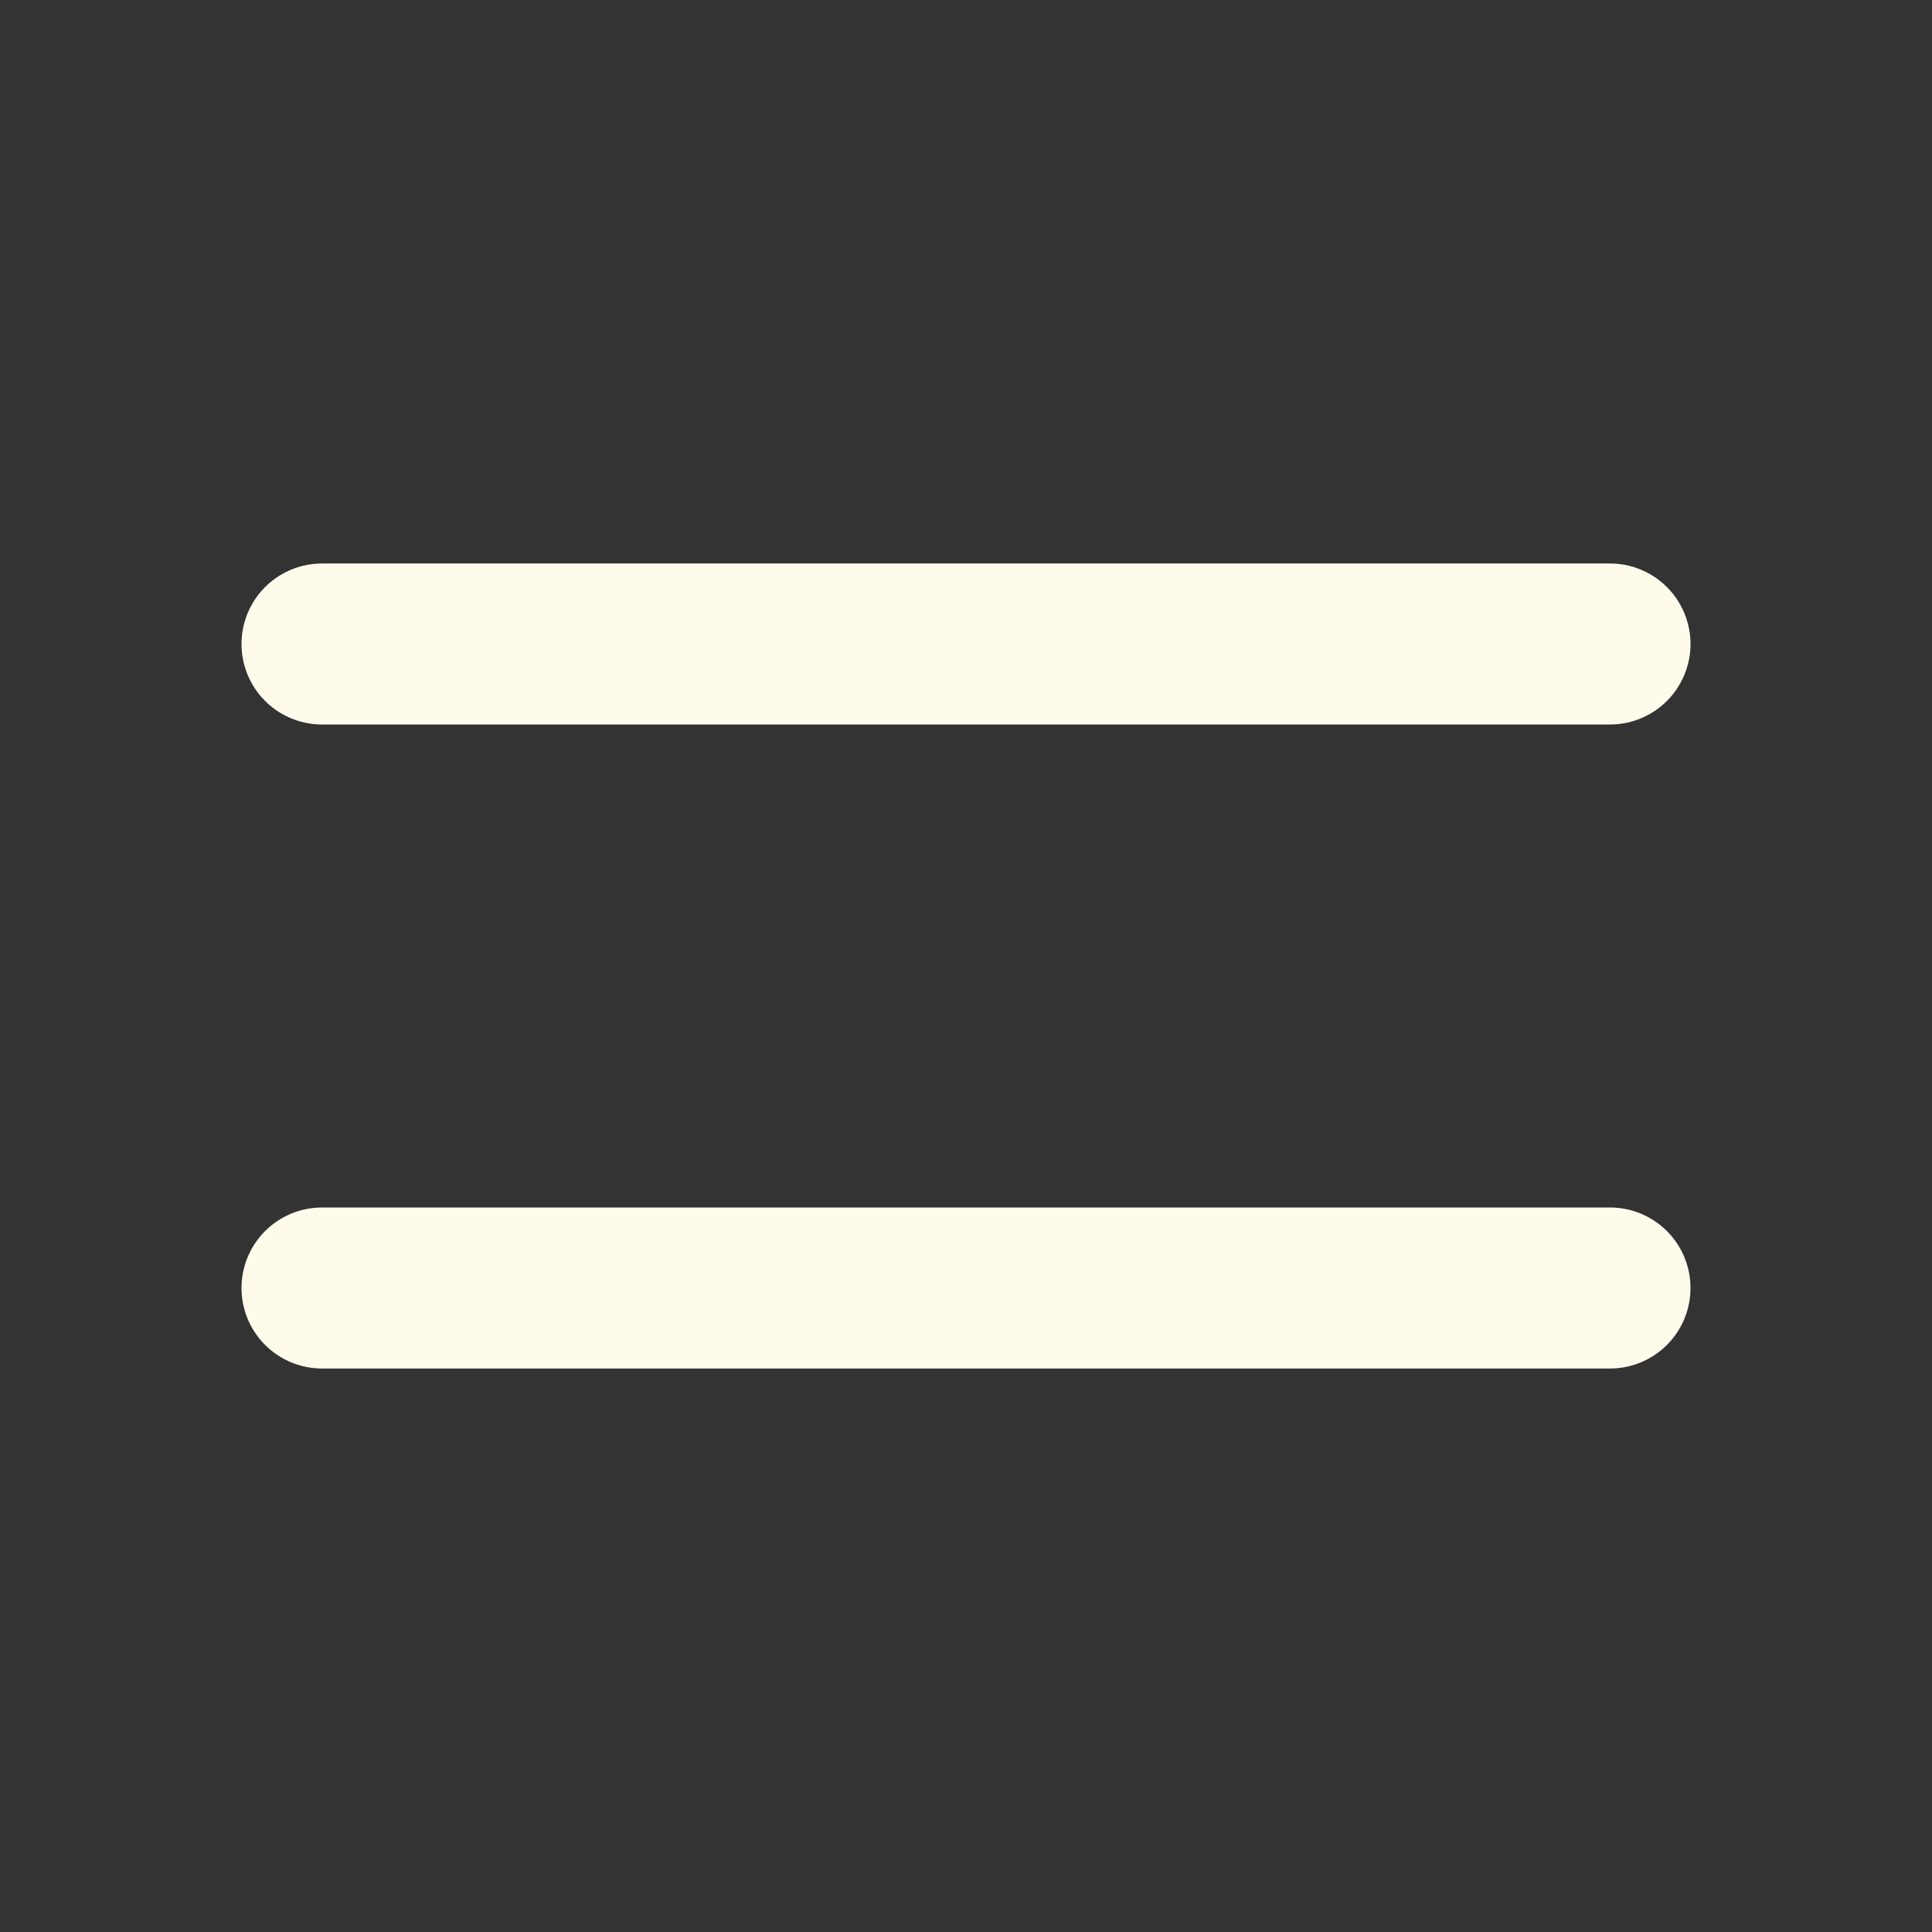
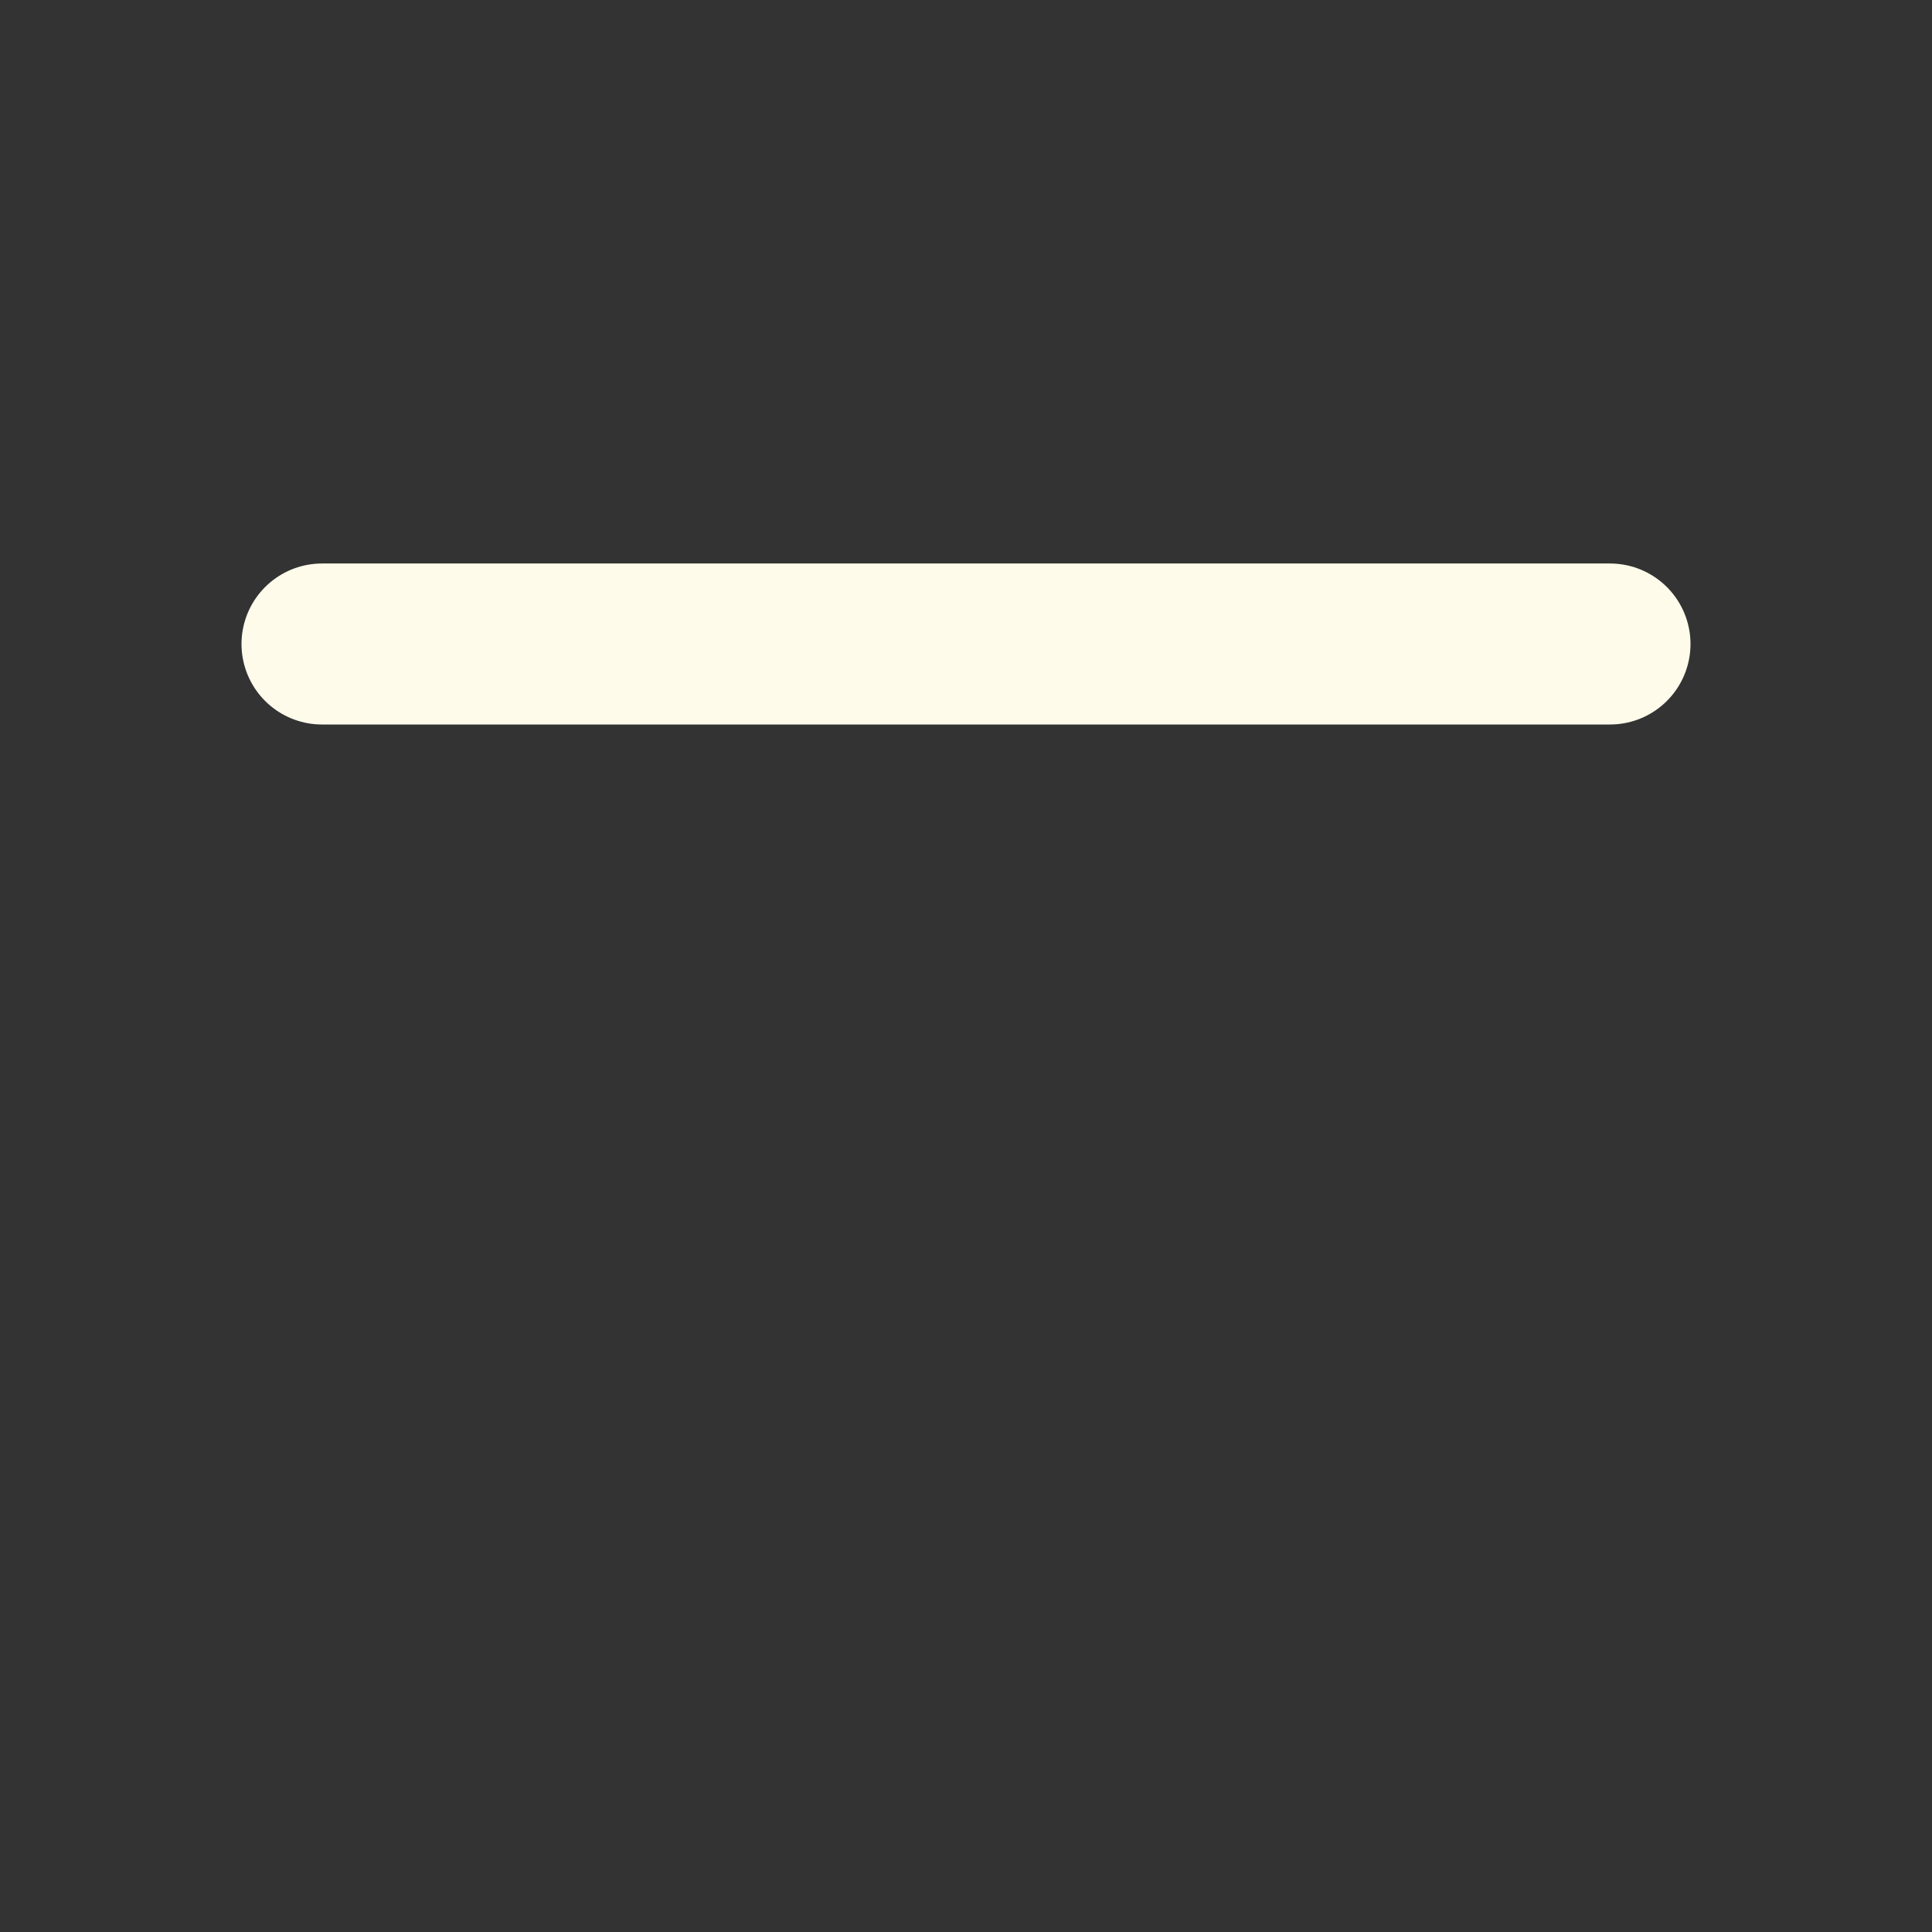
<svg xmlns="http://www.w3.org/2000/svg" width="24" height="24" viewBox="0 0 24 24" fill="none">
  <rect x="0" y="0" width="24" height="24" fill="#333333" stroke="none" />
-   <path d="M4 8H20M4 16H20" stroke="#FFFBEB" stroke-width="2" stroke-linecap="round" stroke-linejoin="round" />
+   <path d="M4 8H20H20" stroke="#FFFBEB" stroke-width="2" stroke-linecap="round" stroke-linejoin="round" />
</svg>